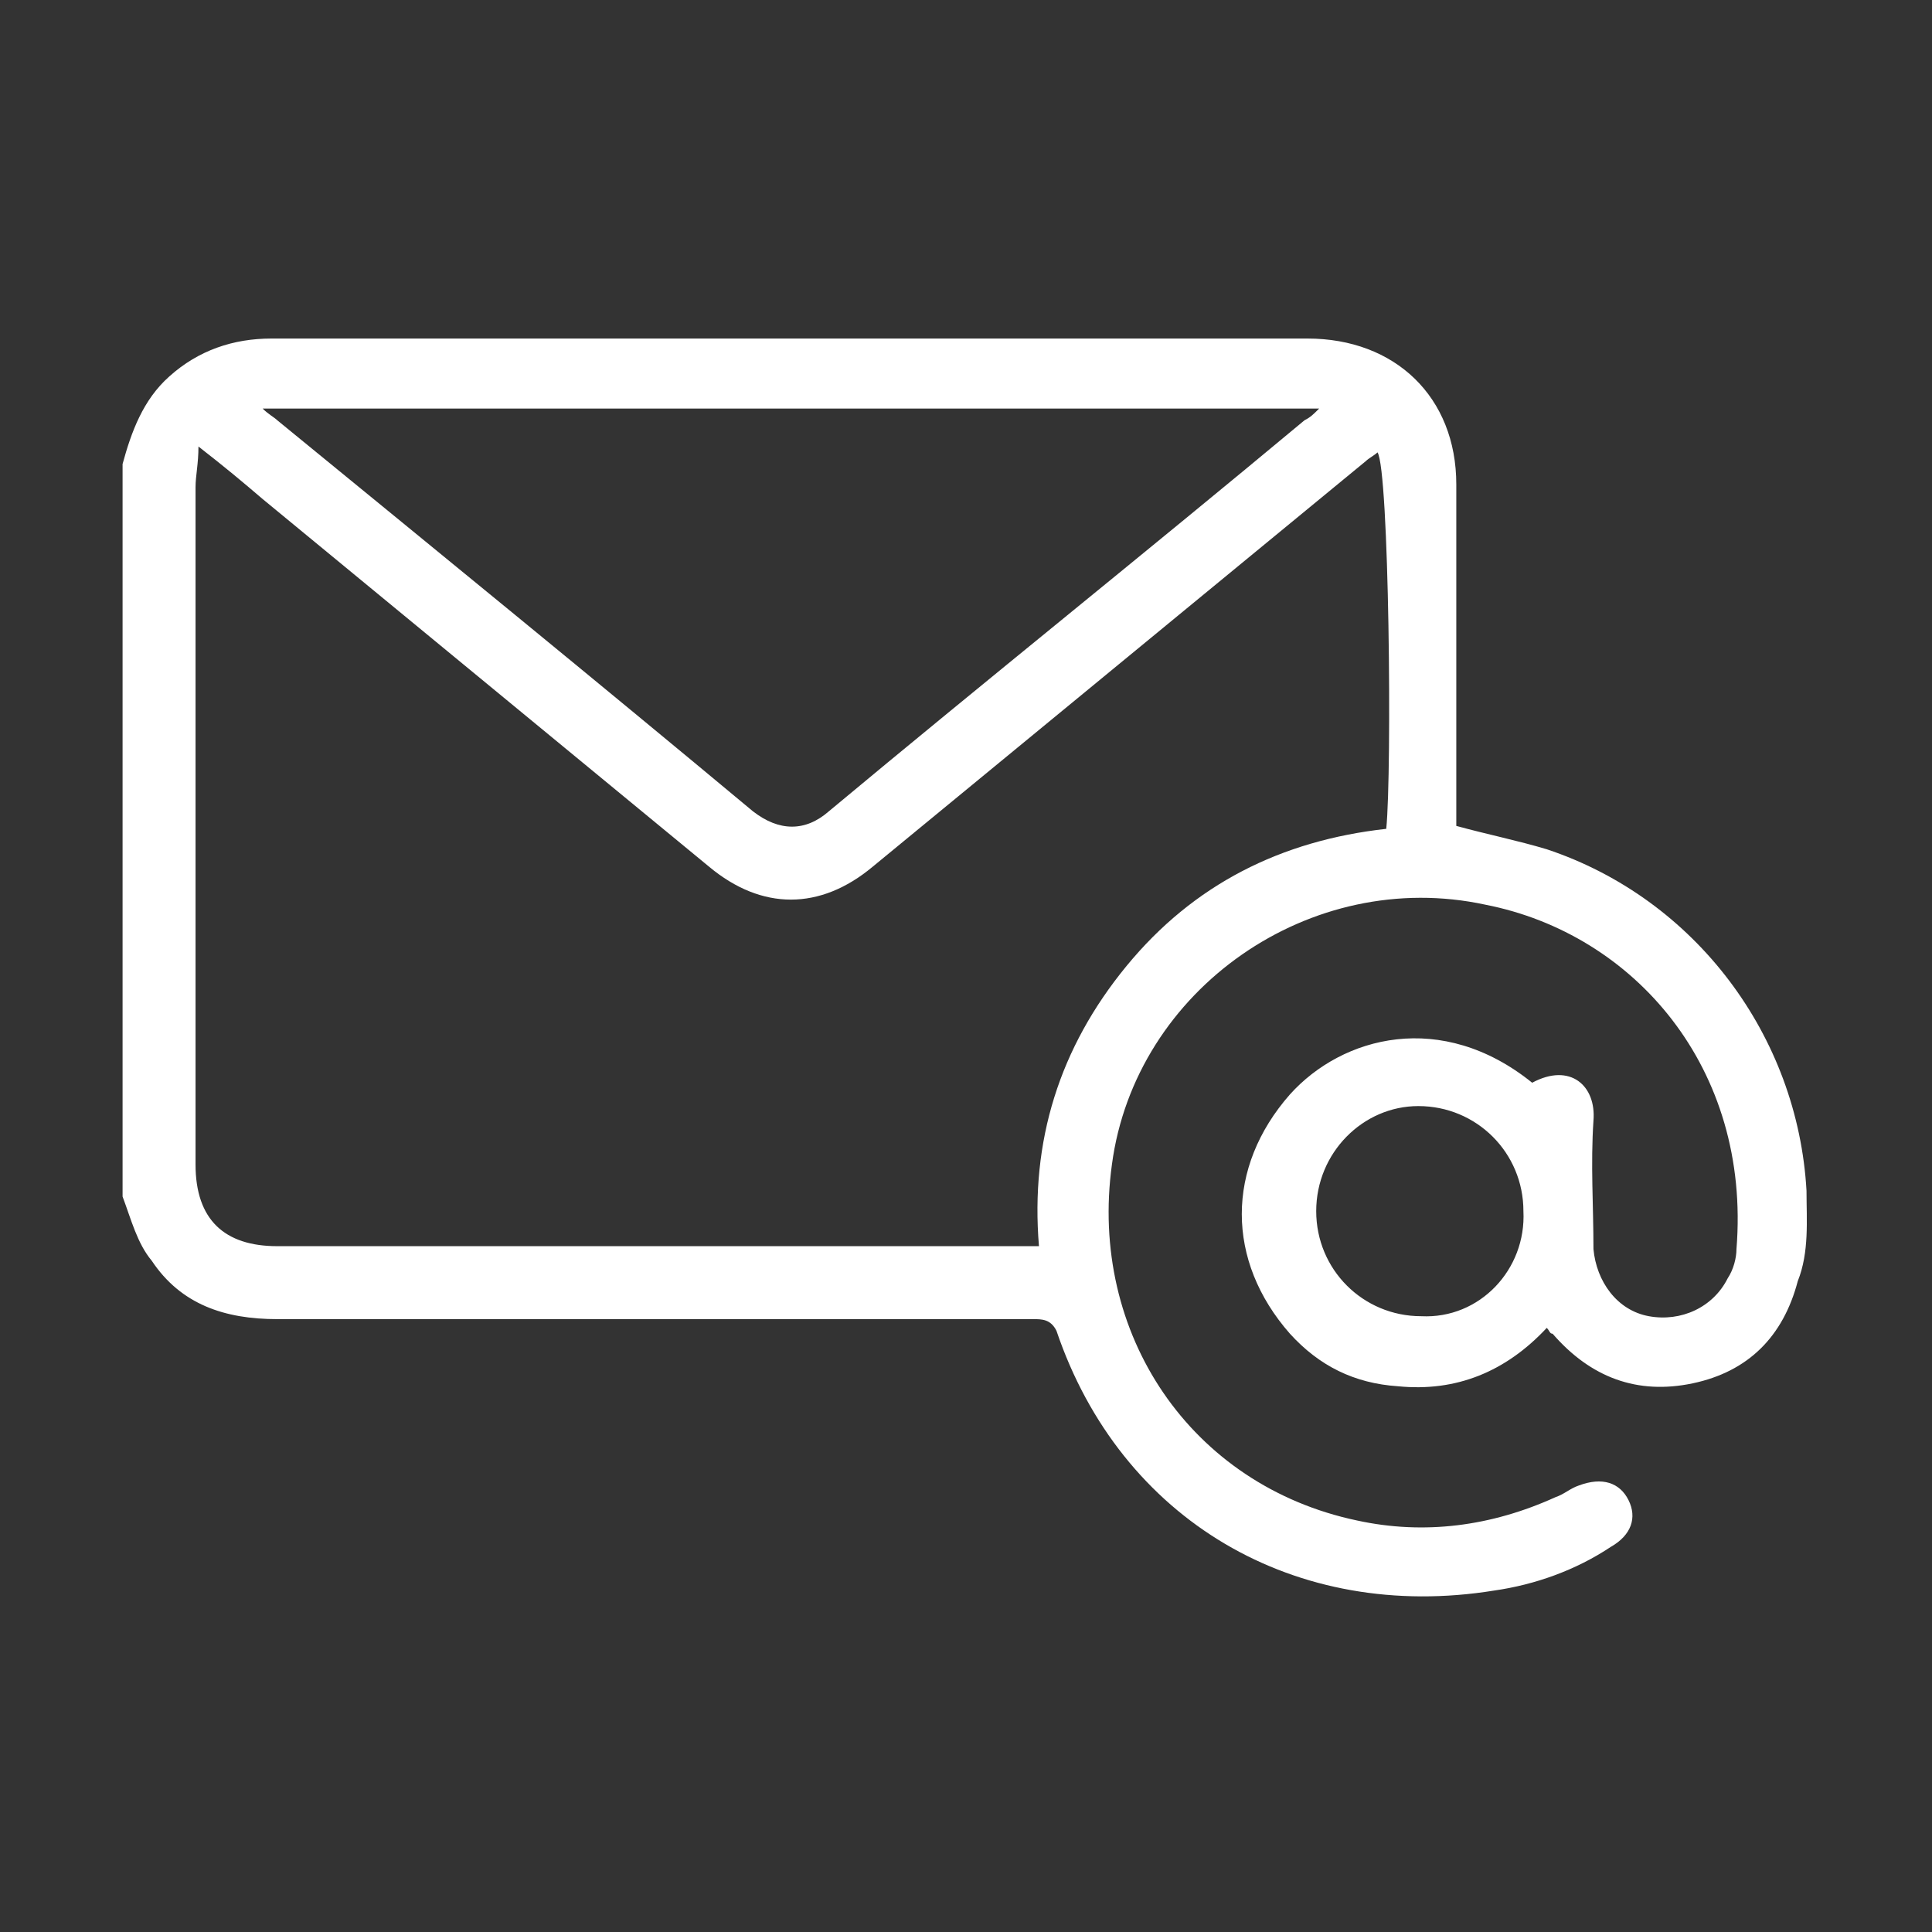
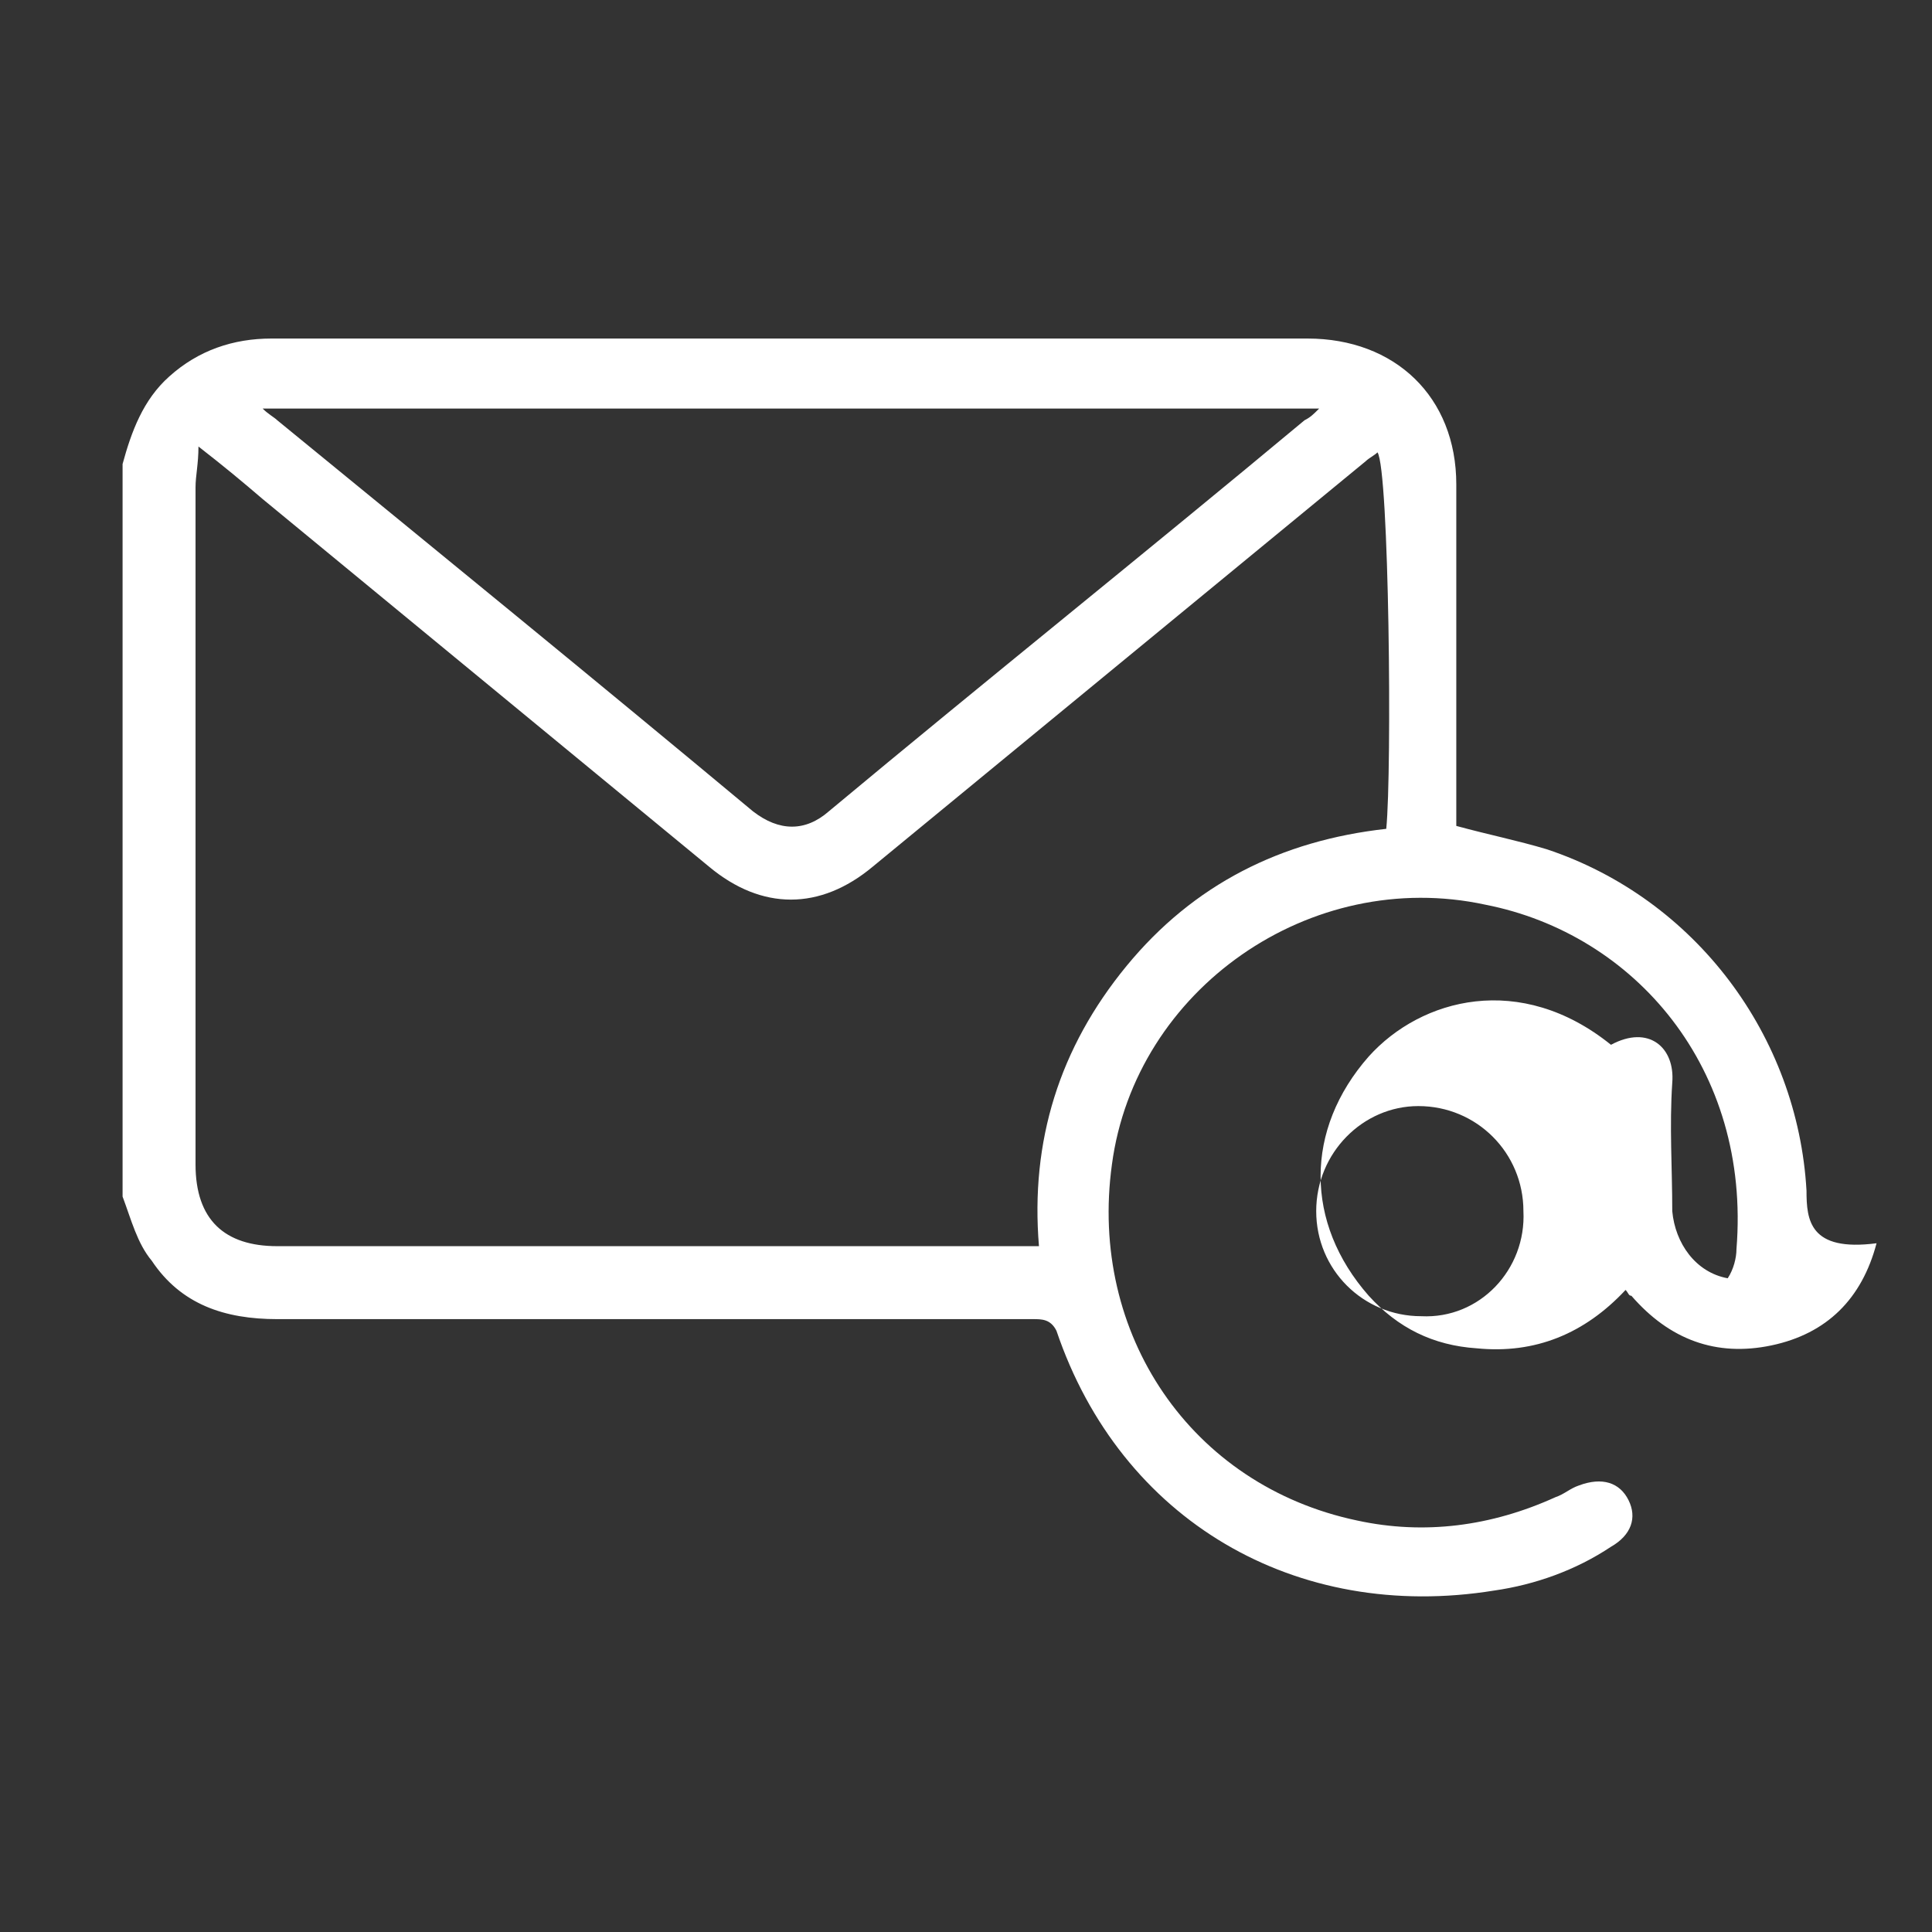
<svg xmlns="http://www.w3.org/2000/svg" version="1.1" id="Layer_1" x="0px" y="0px" viewBox="0 0 66.2 66.2" xml:space="preserve">
  <rect x="0" y="0" width="66.2" height="66.2" fill="#333333" stroke="none" />
-   <path fill="#FFFFFF" d="M61.9,40.8c-0.3-5.3-3.8-10-8.9-11.7c-1-0.3-2-0.5-3.1-0.8c0-0.2,0-0.4,0-0.6c0-3.7,0-7.4,0-11.1  c0-3-2.1-5-5.1-5c-11.8,0-23.7,0-35.5,0c-1.3,0-2.5,0.4-3.5,1.3c-0.9,0.8-1.3,1.9-1.6,3c0,8.4,0,16.7,0,25.1c0.3,0.8,0.5,1.6,1,2.2  c1,1.5,2.5,2,4.3,2c8.6,0,17.2,0,25.9,0c0.3,0,0.6,0,0.8,0.4c2.2,6.5,8.2,10,15,8.9c1.4-0.2,2.8-0.7,4-1.5c0.7-0.4,0.9-1,0.6-1.6  c-0.3-0.6-0.9-0.8-1.7-0.5c-0.3,0.1-0.5,0.3-0.8,0.4c-2.2,1-4.5,1.3-6.8,0.8c-5.7-1.2-9.2-6.4-8.4-12.2c0.8-6,6.8-10.2,12.8-8.9  C56,32,60,36.6,59.5,42.8c0,0.3-0.1,0.7-0.3,1c-0.5,1-1.6,1.5-2.7,1.3c-1.1-0.2-1.8-1.2-1.9-2.3c0-1.5-0.1-2.9,0-4.4  c0.1-1.2-0.8-2-2.1-1.3c-3.1-2.5-6.5-1.6-8.3,0.4c-2.2,2.5-2.2,5.7,0,8.2c1,1.1,2.2,1.7,3.7,1.8c2,0.2,3.7-0.5,5.1-2  c0.1,0.1,0.1,0.2,0.2,0.2c1.3,1.5,2.9,2.1,4.8,1.7c1.9-0.4,3.1-1.6,3.6-3.5C62,42.9,61.9,41.8,61.9,40.8z M45.2,14  c-0.2,0.2-0.3,0.3-0.5,0.4c-5.4,4.5-10.9,8.9-16.3,13.4c-0.8,0.7-1.7,0.7-2.6,0C20.4,23.3,15,18.9,9.5,14.4C9.4,14.3,9.2,14.2,9,14  C21.1,14,33.1,14,45.2,14z M47.5,28.4c-3.6,0.4-6.6,1.9-8.9,4.7c-2.3,2.8-3.3,6-3,9.6c-0.2,0-0.4,0-0.6,0c-8.5,0-17,0-25.5,0  c-1.8,0-2.8-0.9-2.8-2.8c0-7.7,0-15.5,0-23.2c0-0.4,0.1-0.8,0.1-1.4C7.7,16,8.3,16.5,9,17.1c5.1,4.2,10.2,8.4,15.3,12.6  c1.8,1.5,3.8,1.5,5.6,0c5.6-4.6,11.3-9.3,16.9-13.9c0.1-0.1,0.3-0.2,0.4-0.3C47.6,16.1,47.7,26.4,47.5,28.4z M48.7,45.1  c-2,0-3.6-1.6-3.6-3.6c0-2,1.6-3.6,3.5-3.6c2,0,3.6,1.6,3.6,3.6C52.3,43.5,50.7,45.2,48.7,45.1z" />
+   <path fill="#FFFFFF" d="M61.9,40.8c-0.3-5.3-3.8-10-8.9-11.7c-1-0.3-2-0.5-3.1-0.8c0-0.2,0-0.4,0-0.6c0-3.7,0-7.4,0-11.1  c0-3-2.1-5-5.1-5c-11.8,0-23.7,0-35.5,0c-1.3,0-2.5,0.4-3.5,1.3c-0.9,0.8-1.3,1.9-1.6,3c0,8.4,0,16.7,0,25.1c0.3,0.8,0.5,1.6,1,2.2  c1,1.5,2.5,2,4.3,2c8.6,0,17.2,0,25.9,0c0.3,0,0.6,0,0.8,0.4c2.2,6.5,8.2,10,15,8.9c1.4-0.2,2.8-0.7,4-1.5c0.7-0.4,0.9-1,0.6-1.6  c-0.3-0.6-0.9-0.8-1.7-0.5c-0.3,0.1-0.5,0.3-0.8,0.4c-2.2,1-4.5,1.3-6.8,0.8c-5.7-1.2-9.2-6.4-8.4-12.2c0.8-6,6.8-10.2,12.8-8.9  C56,32,60,36.6,59.5,42.8c0,0.3-0.1,0.7-0.3,1c-1.1-0.2-1.8-1.2-1.9-2.3c0-1.5-0.1-2.9,0-4.4  c0.1-1.2-0.8-2-2.1-1.3c-3.1-2.5-6.5-1.6-8.3,0.4c-2.2,2.5-2.2,5.7,0,8.2c1,1.1,2.2,1.7,3.7,1.8c2,0.2,3.7-0.5,5.1-2  c0.1,0.1,0.1,0.2,0.2,0.2c1.3,1.5,2.9,2.1,4.8,1.7c1.9-0.4,3.1-1.6,3.6-3.5C62,42.9,61.9,41.8,61.9,40.8z M45.2,14  c-0.2,0.2-0.3,0.3-0.5,0.4c-5.4,4.5-10.9,8.9-16.3,13.4c-0.8,0.7-1.7,0.7-2.6,0C20.4,23.3,15,18.9,9.5,14.4C9.4,14.3,9.2,14.2,9,14  C21.1,14,33.1,14,45.2,14z M47.5,28.4c-3.6,0.4-6.6,1.9-8.9,4.7c-2.3,2.8-3.3,6-3,9.6c-0.2,0-0.4,0-0.6,0c-8.5,0-17,0-25.5,0  c-1.8,0-2.8-0.9-2.8-2.8c0-7.7,0-15.5,0-23.2c0-0.4,0.1-0.8,0.1-1.4C7.7,16,8.3,16.5,9,17.1c5.1,4.2,10.2,8.4,15.3,12.6  c1.8,1.5,3.8,1.5,5.6,0c5.6-4.6,11.3-9.3,16.9-13.9c0.1-0.1,0.3-0.2,0.4-0.3C47.6,16.1,47.7,26.4,47.5,28.4z M48.7,45.1  c-2,0-3.6-1.6-3.6-3.6c0-2,1.6-3.6,3.5-3.6c2,0,3.6,1.6,3.6,3.6C52.3,43.5,50.7,45.2,48.7,45.1z" />
</svg>